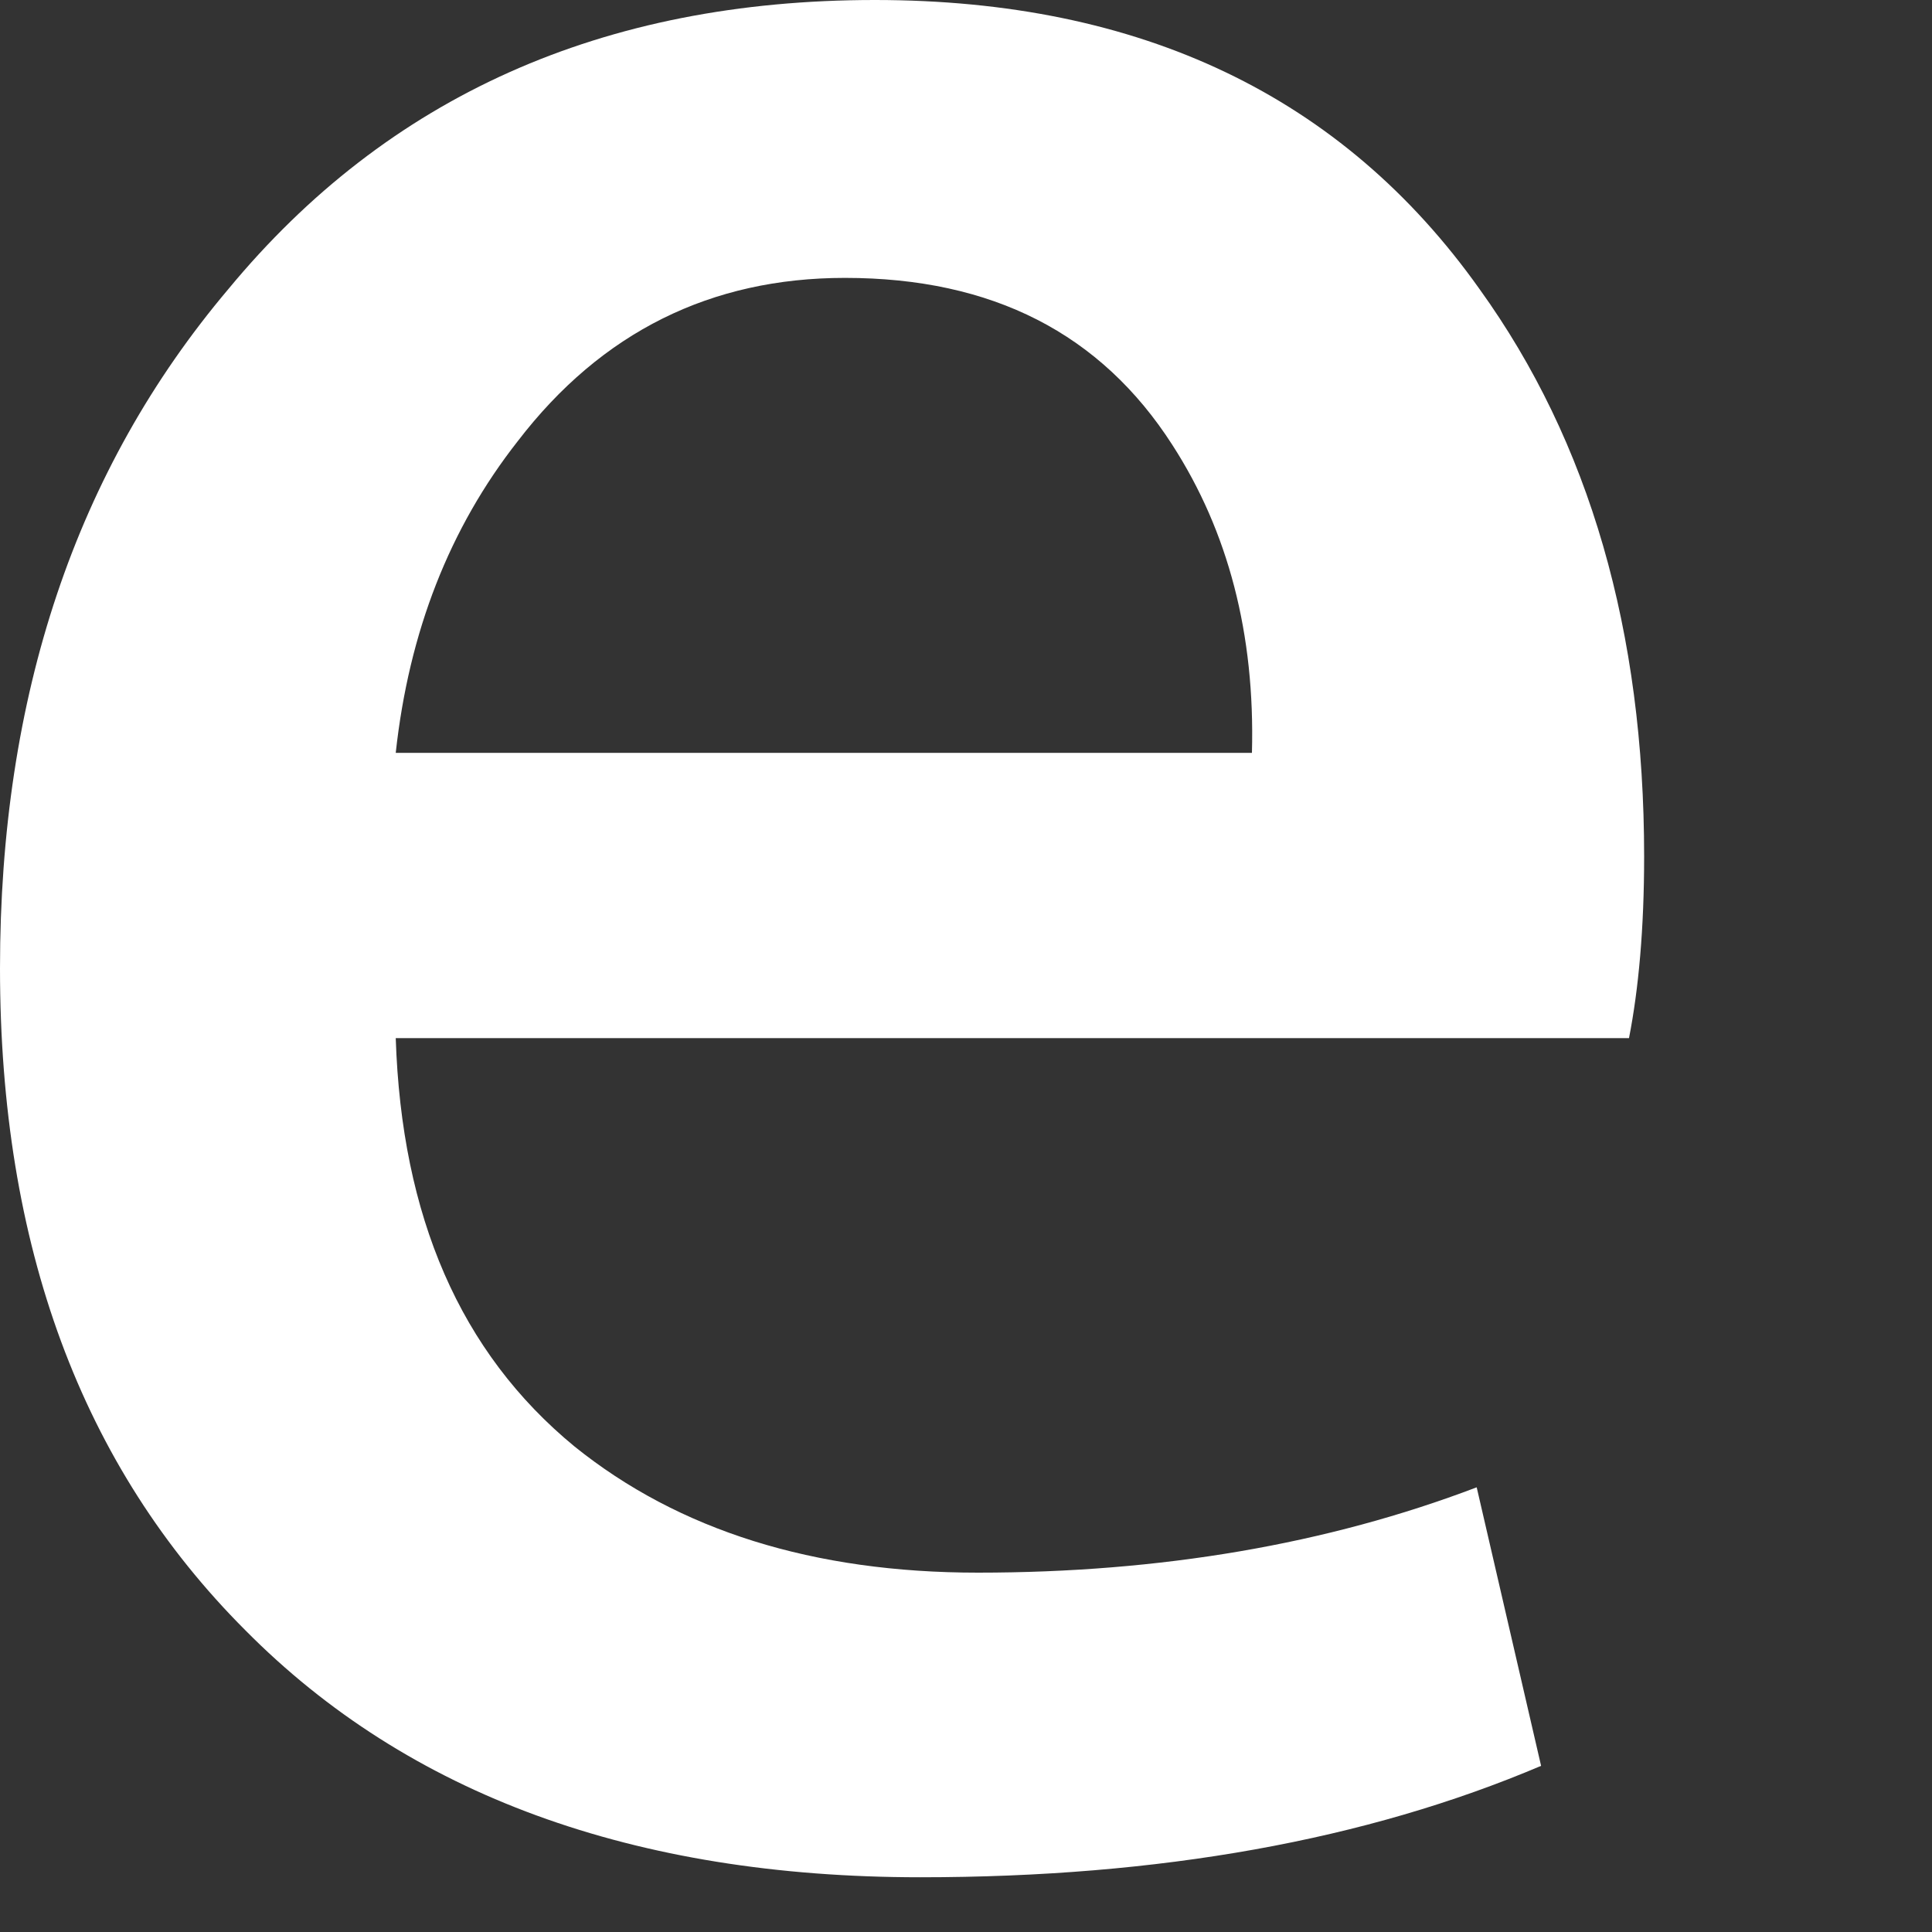
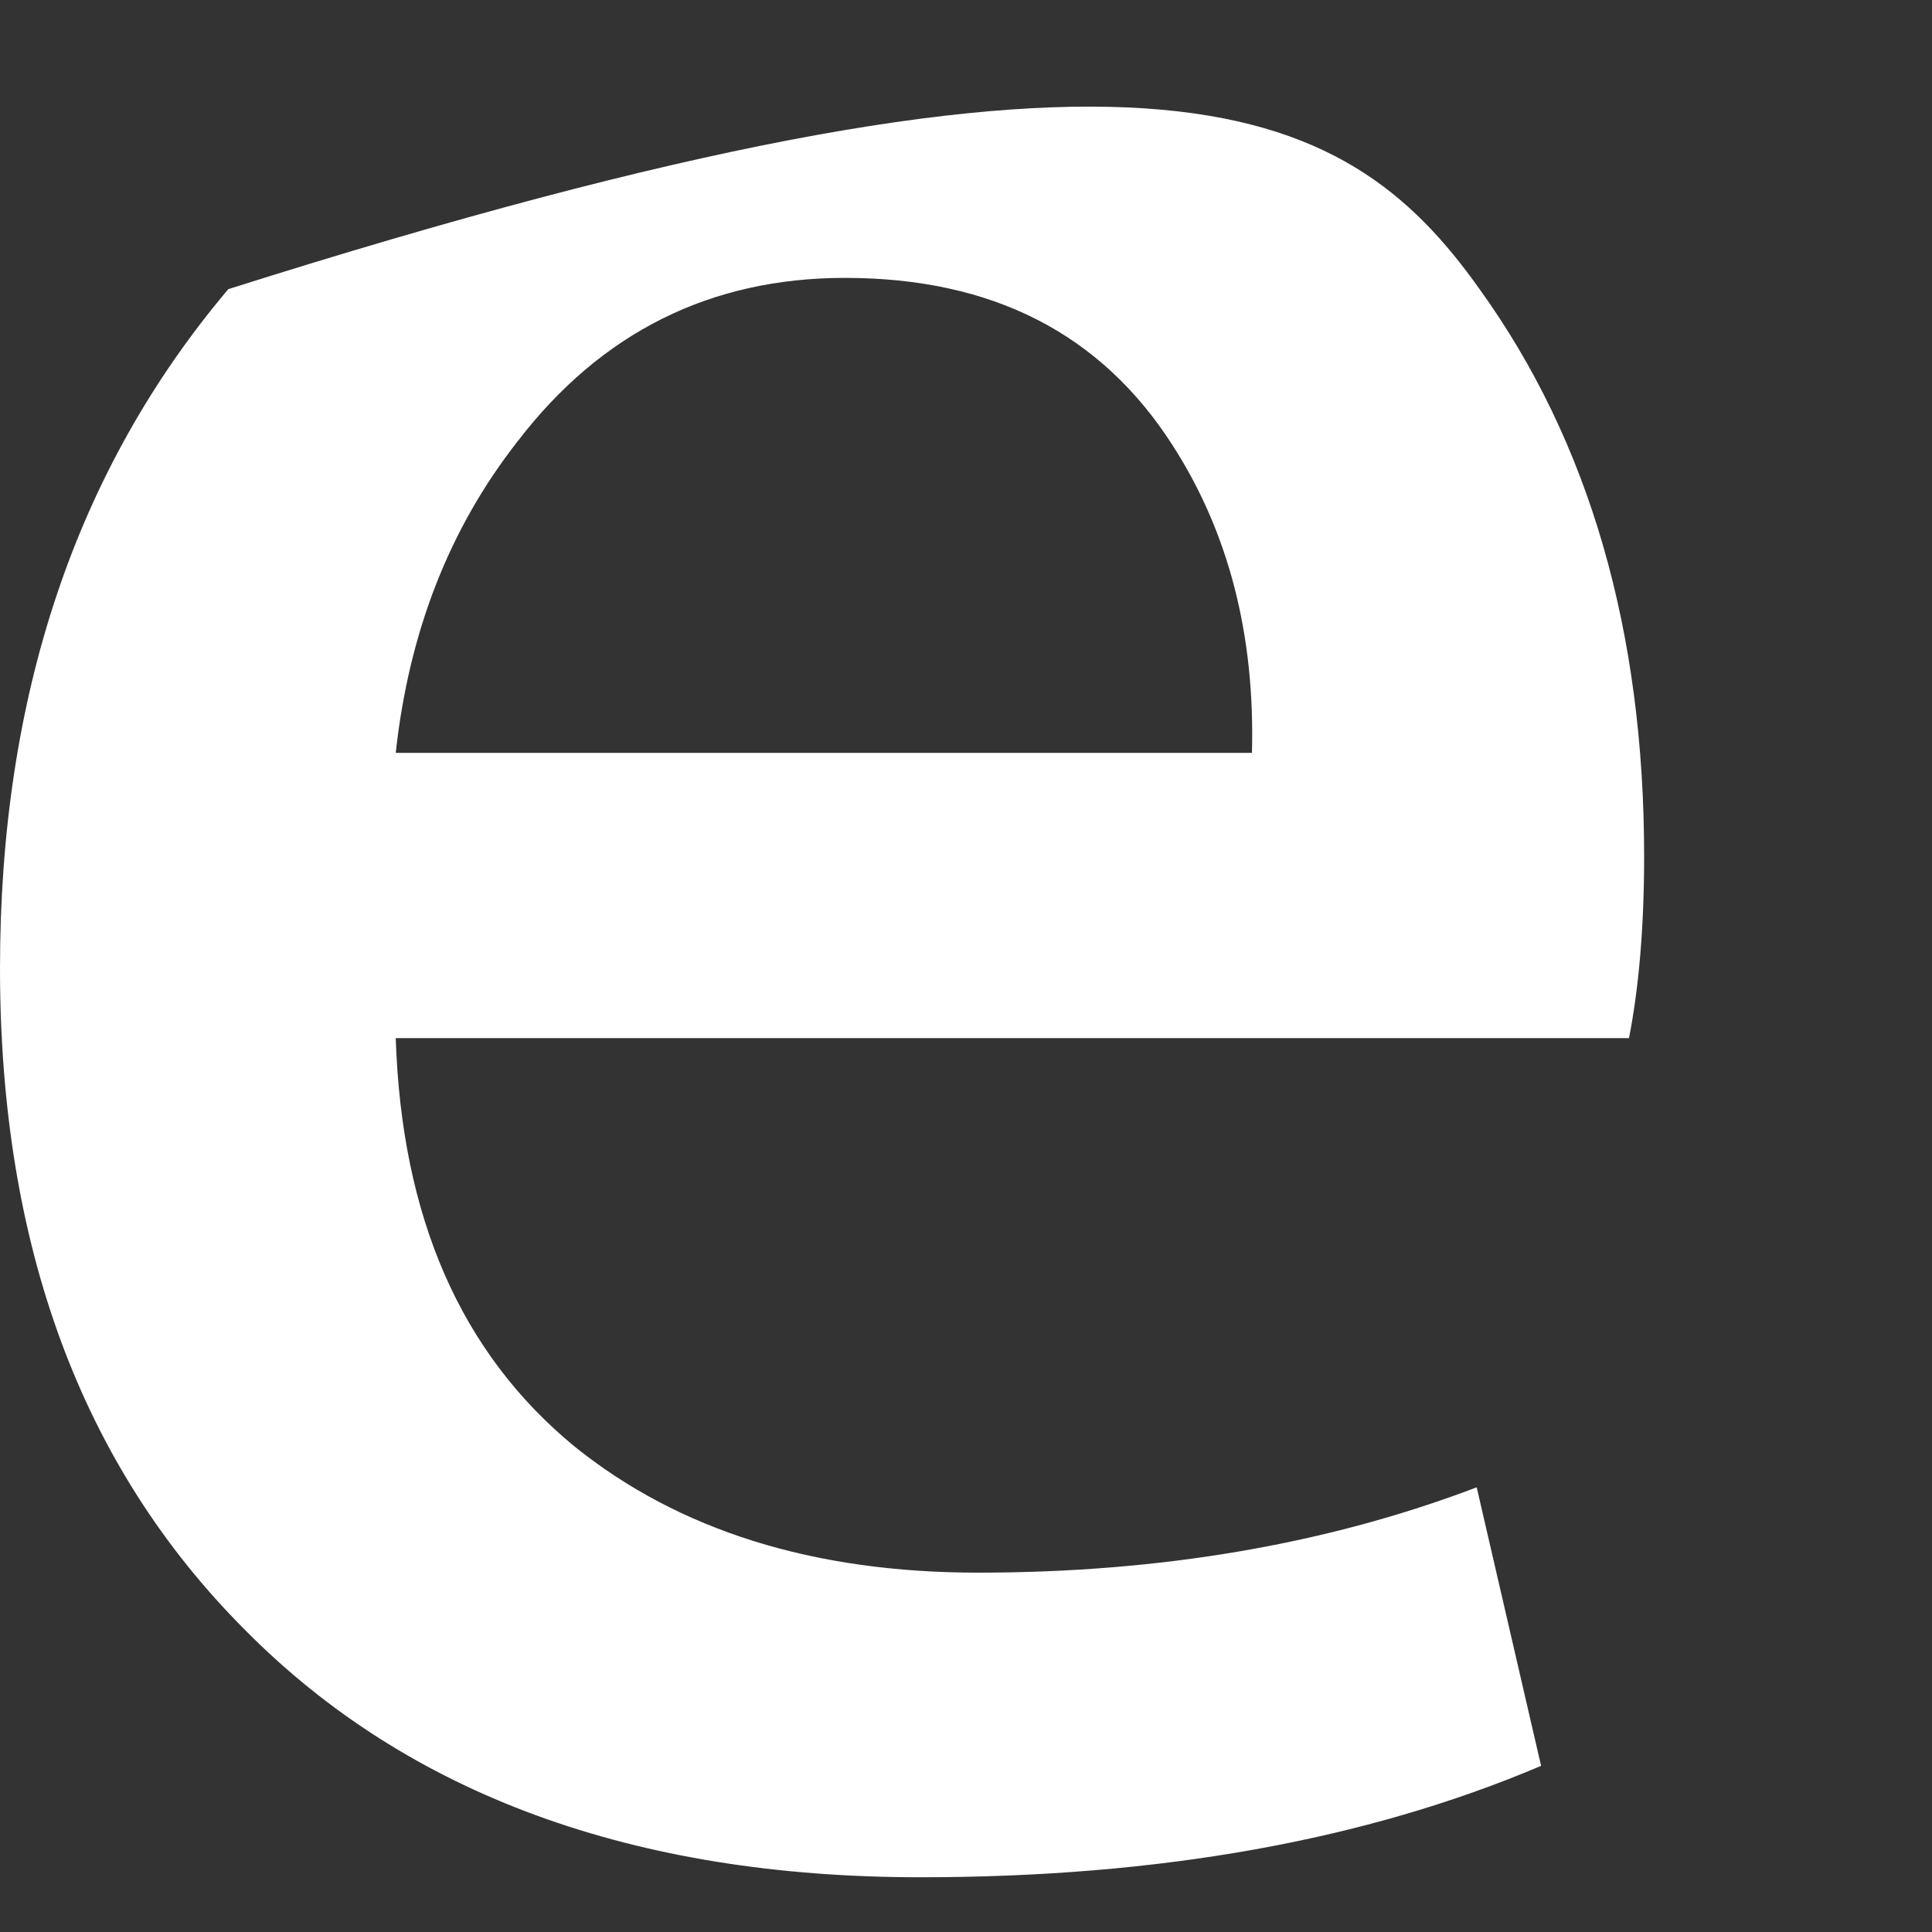
<svg xmlns="http://www.w3.org/2000/svg" fill="none" height="100%" overflow="visible" preserveAspectRatio="none" style="display: block;" viewBox="0 0 6 6" width="100%">
  <rect x="0" y="0" width="6" height="6" fill="#333333" stroke="none" />
-   <path d="M5.106 2.66C5.106 2.883 5.089 3.071 5.059 3.224H1.229C1.247 3.778 1.429 4.2 1.784 4.492C2.108 4.753 2.526 4.884 3.037 4.884C3.604 4.884 4.121 4.796 4.586 4.619L4.786 5.484C4.242 5.715 3.601 5.83 2.858 5.83C1.969 5.83 1.268 5.574 0.762 5.063C0.252 4.553 0 3.867 0 3.007C0 2.162 0.235 1.459 0.709 0.898C1.204 0.299 1.872 0 2.717 0C3.543 0 4.17 0.299 4.595 0.898C4.937 1.373 5.106 1.962 5.106 2.66ZM3.888 2.338C3.898 1.969 3.814 1.65 3.641 1.382C3.419 1.036 3.082 0.863 2.624 0.863C2.208 0.863 1.868 1.031 1.608 1.37C1.396 1.64 1.27 1.962 1.229 2.338H3.888Z" fill="white" id="Vector" />
+   <path d="M5.106 2.66C5.106 2.883 5.089 3.071 5.059 3.224H1.229C1.247 3.778 1.429 4.2 1.784 4.492C2.108 4.753 2.526 4.884 3.037 4.884C3.604 4.884 4.121 4.796 4.586 4.619L4.786 5.484C4.242 5.715 3.601 5.83 2.858 5.83C1.969 5.83 1.268 5.574 0.762 5.063C0.252 4.553 0 3.867 0 3.007C0 2.162 0.235 1.459 0.709 0.898C3.543 0 4.17 0.299 4.595 0.898C4.937 1.373 5.106 1.962 5.106 2.66ZM3.888 2.338C3.898 1.969 3.814 1.65 3.641 1.382C3.419 1.036 3.082 0.863 2.624 0.863C2.208 0.863 1.868 1.031 1.608 1.37C1.396 1.64 1.27 1.962 1.229 2.338H3.888Z" fill="white" id="Vector" />
</svg>